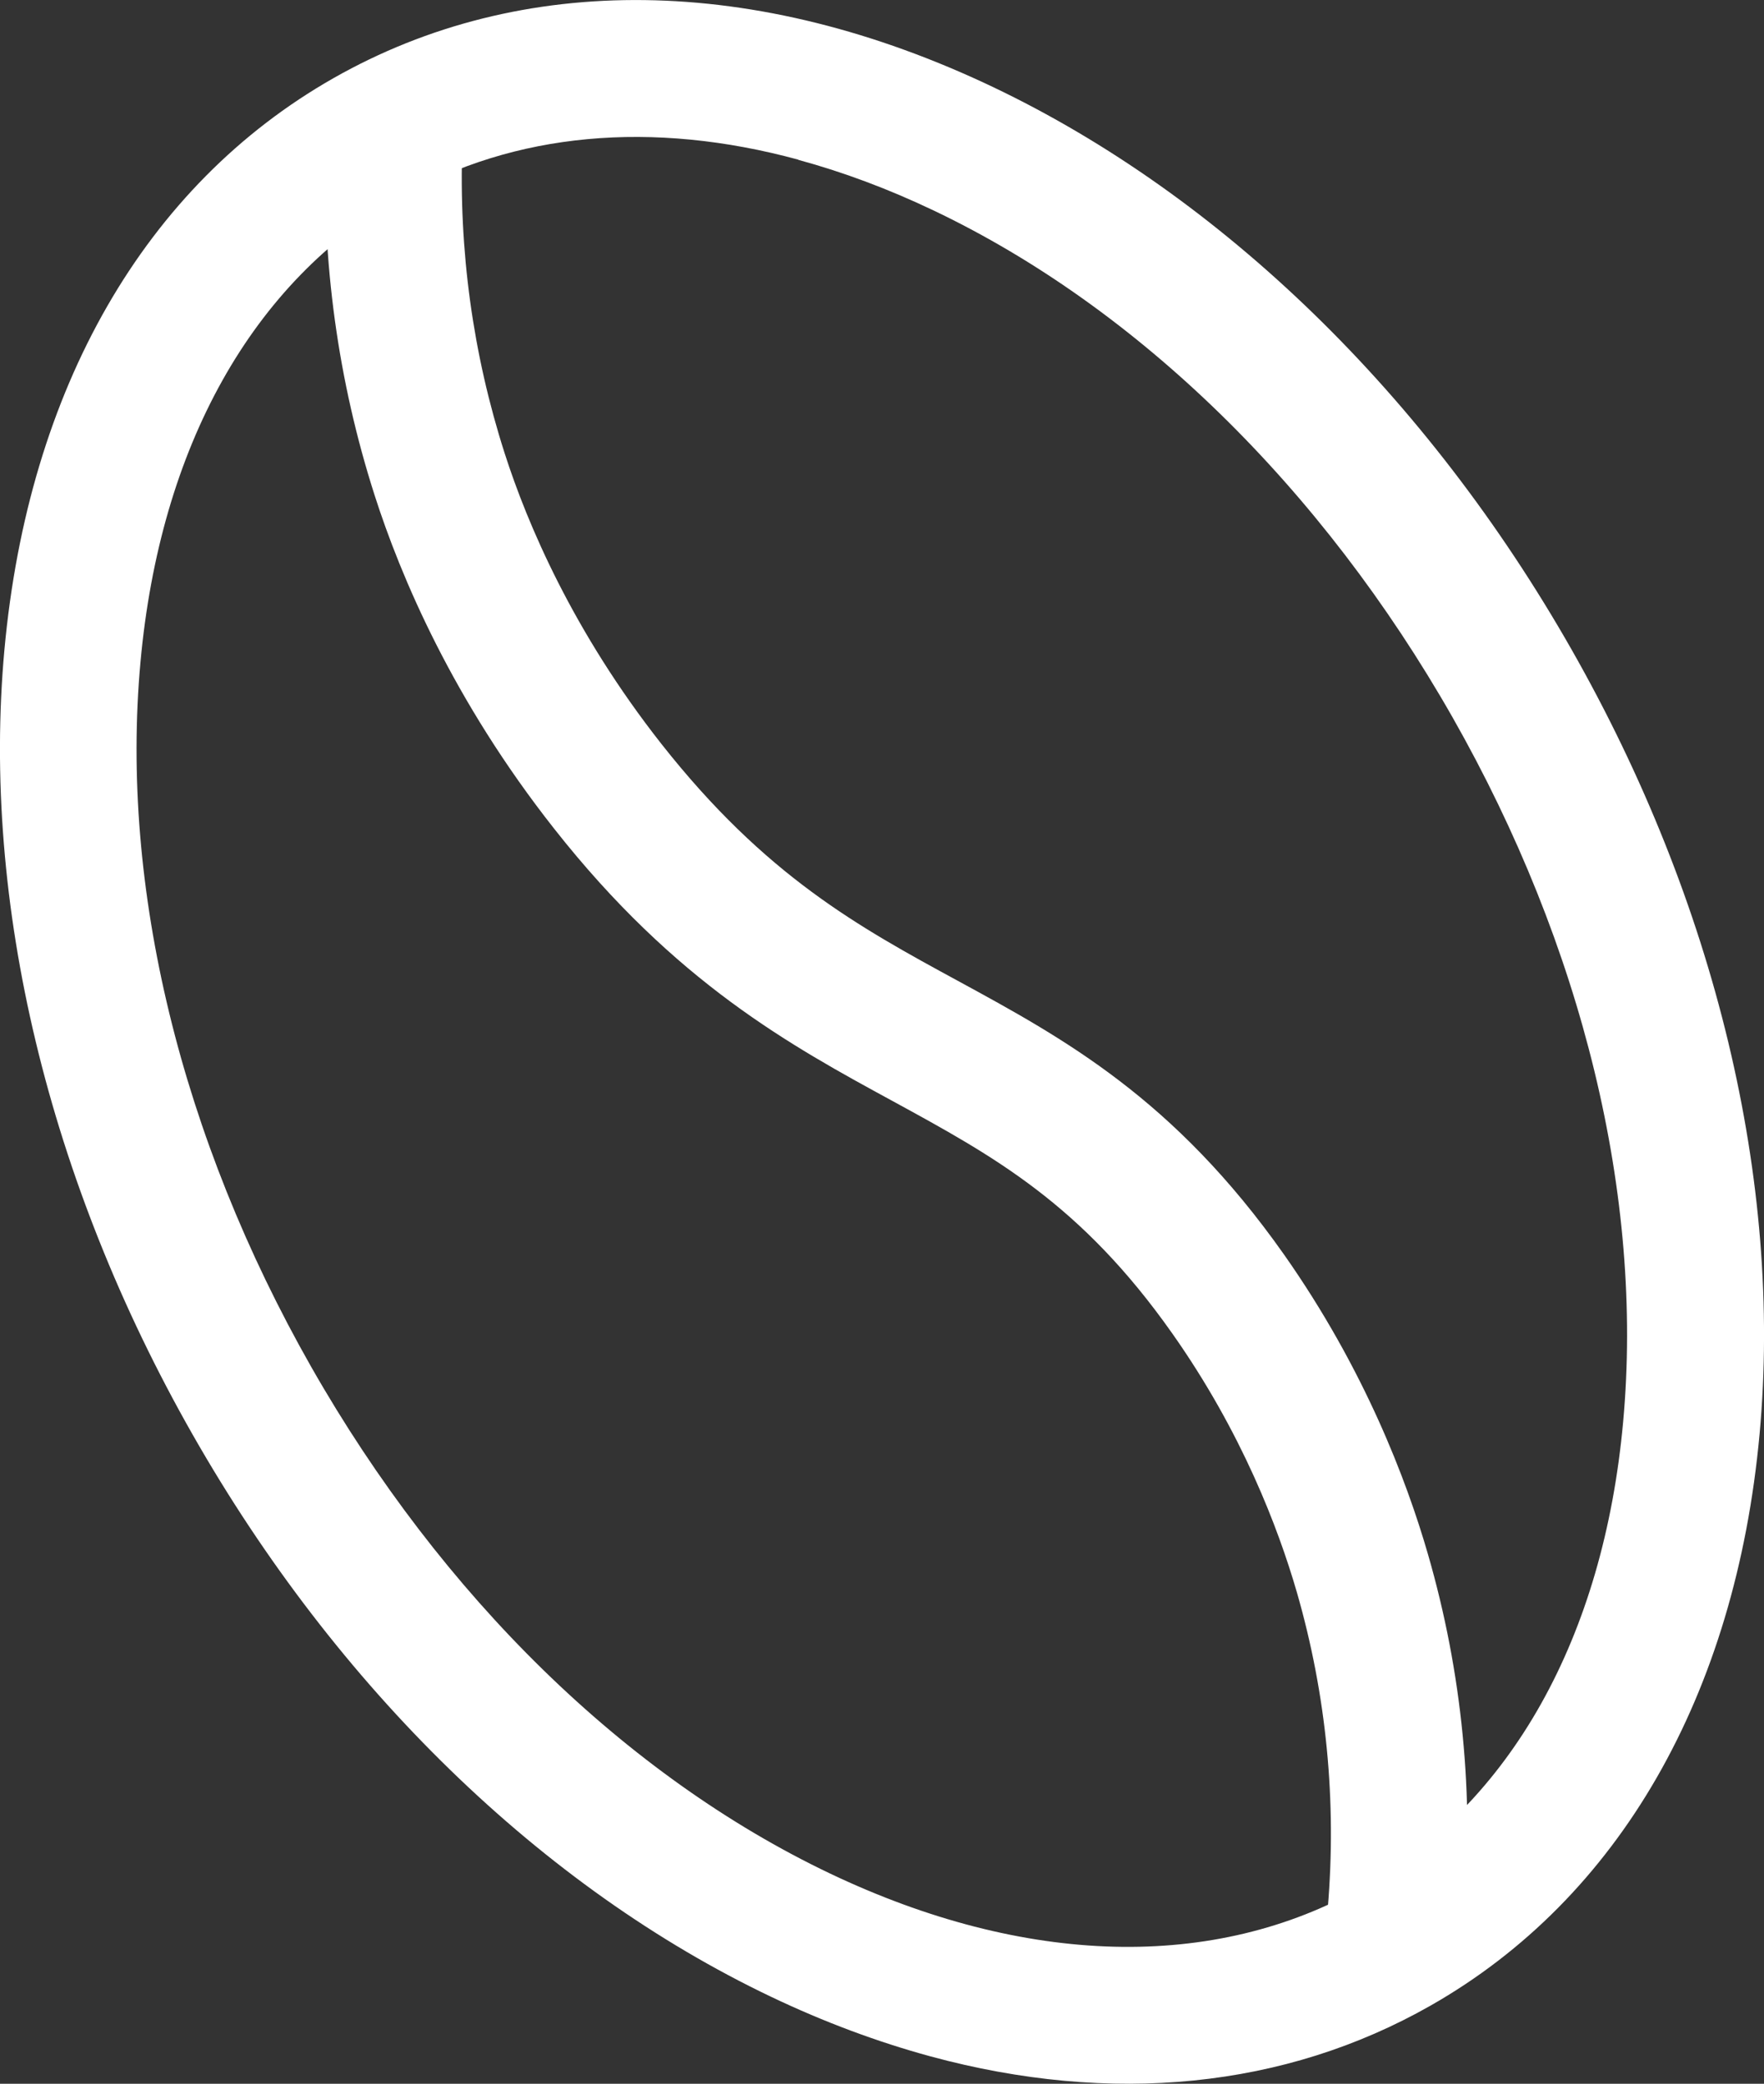
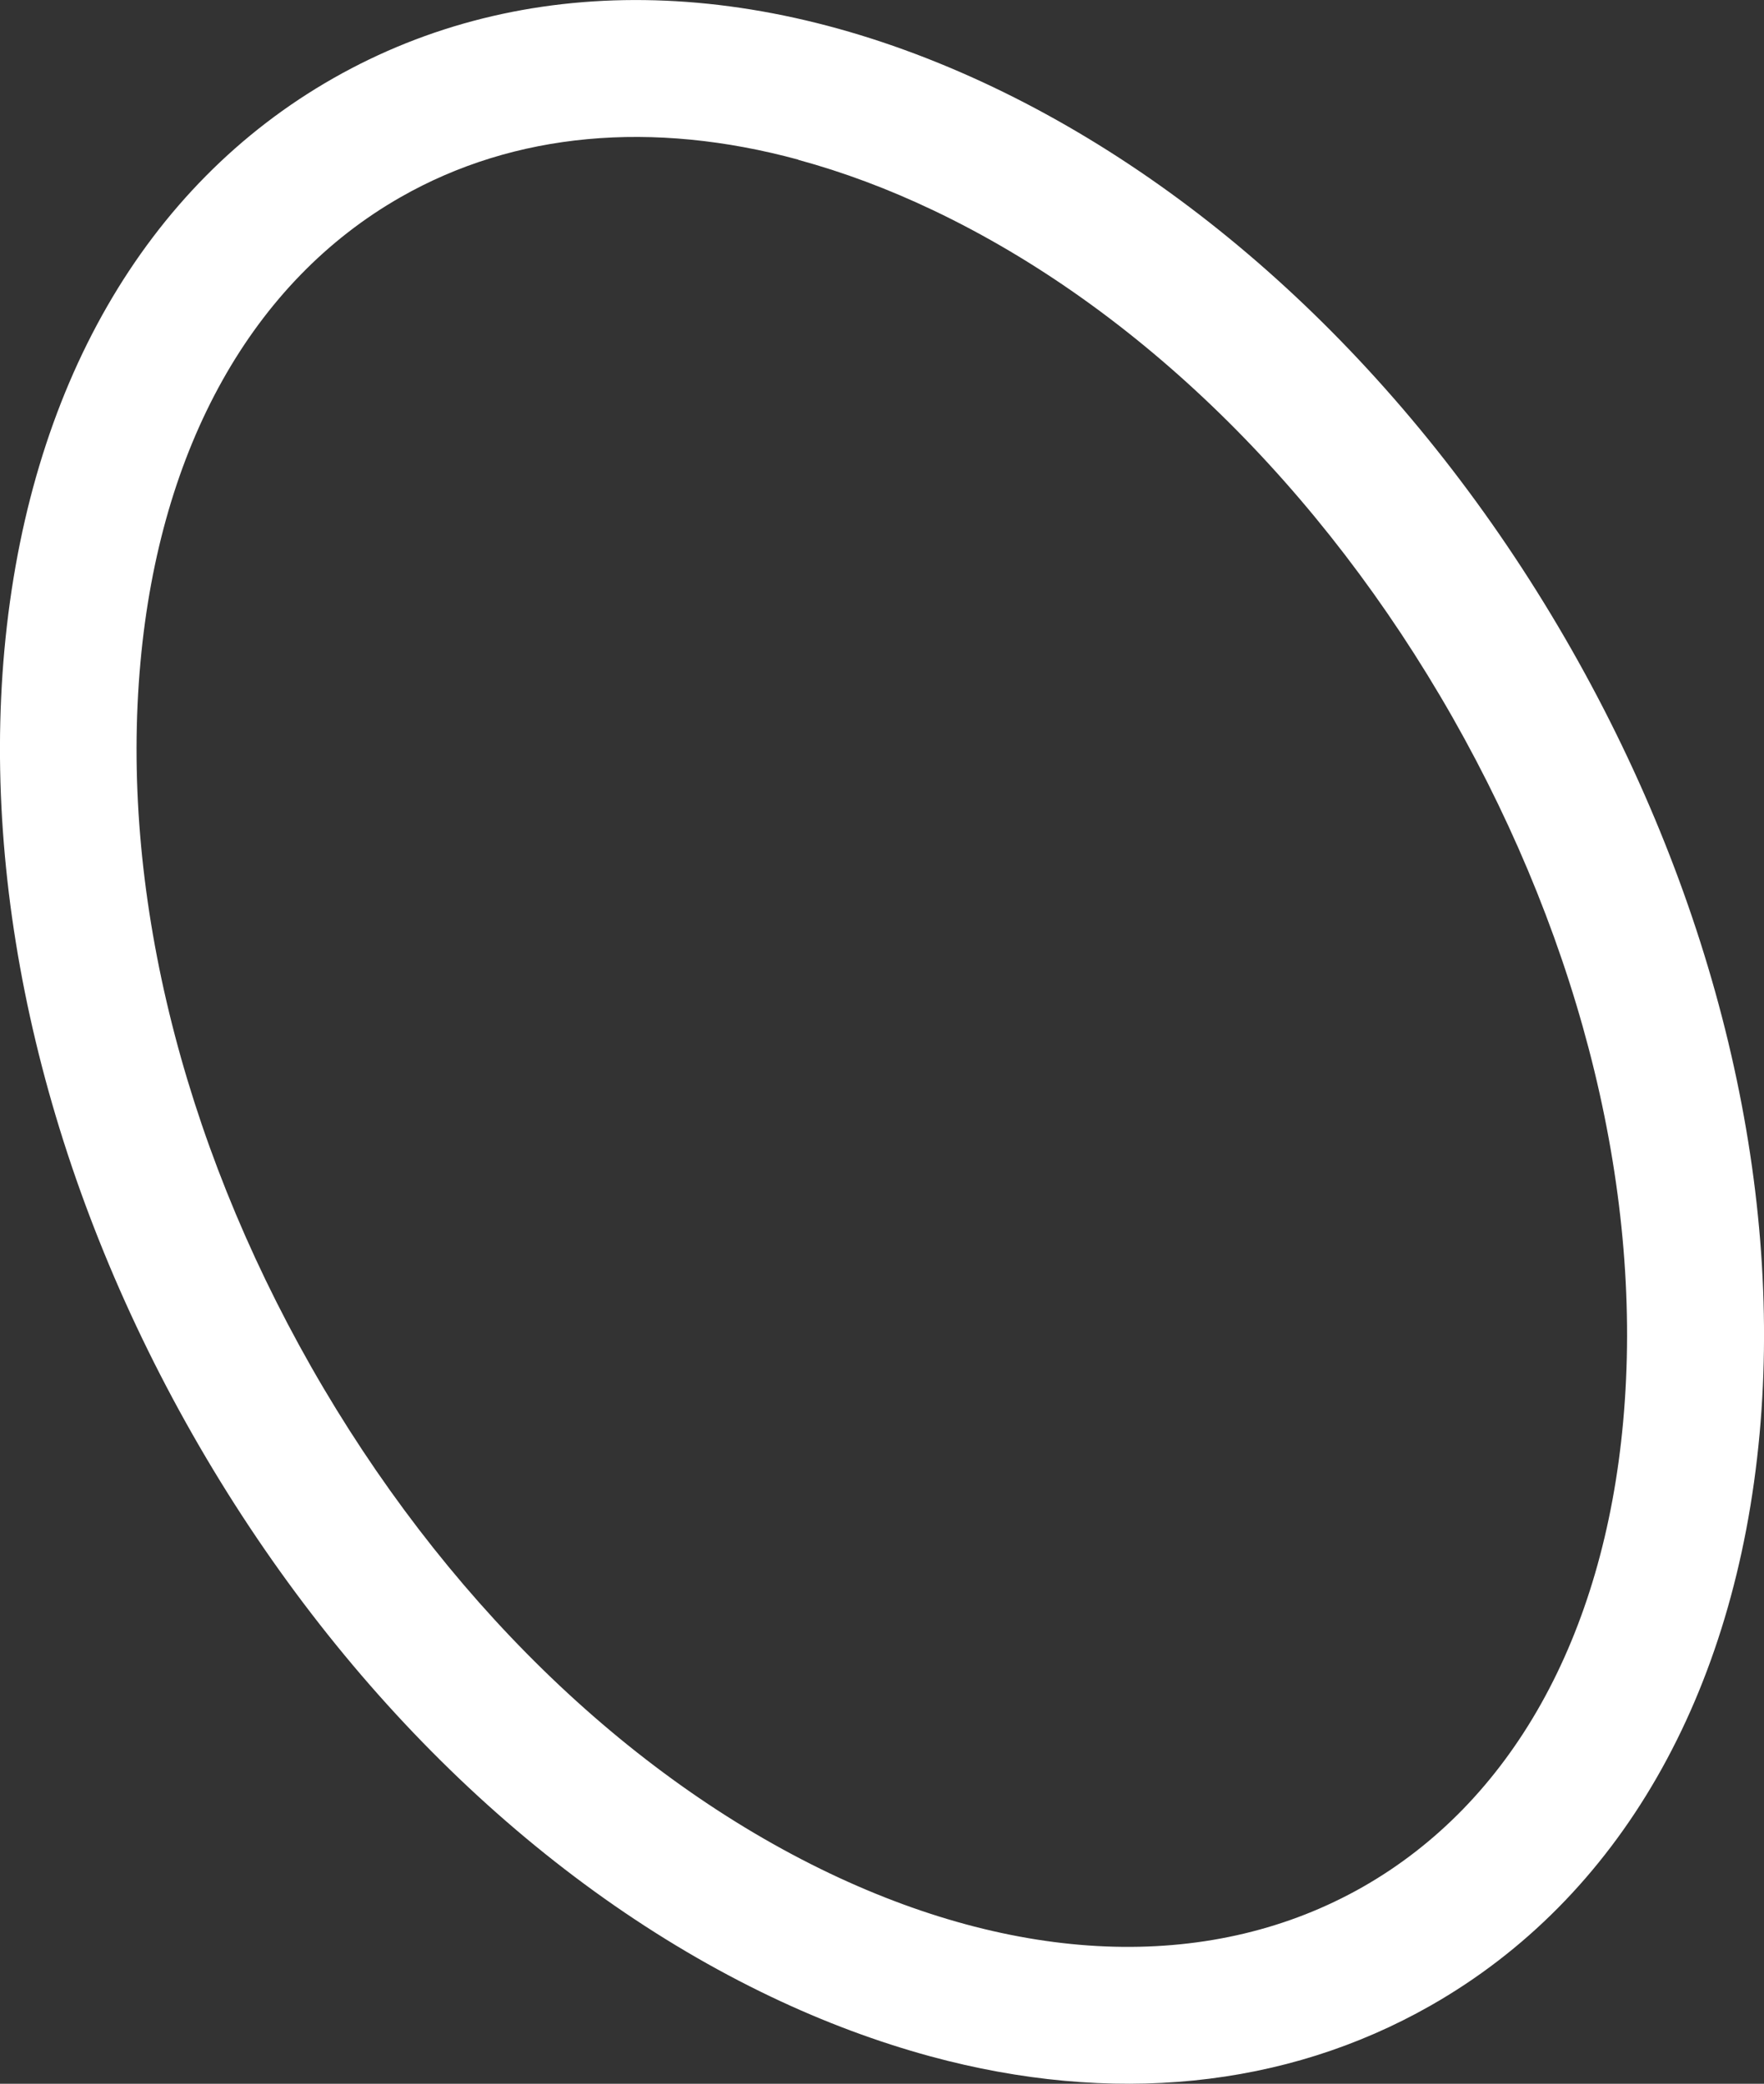
<svg xmlns="http://www.w3.org/2000/svg" id="Layer_2" data-name="Layer 2" viewBox="0 0 92.06 108.73">
  <rect x="0" y="0" width="92.06" height="108.73" fill="#333333" stroke="none" />
  <defs>
    <style> .cls-1 { fill: #fff; } </style>
  </defs>
  <g id="_4" data-name="4">
    <g>
      <path class="cls-1" d="m48.56,107.3c-2.75-.75-5.53-1.78-8.32-3.11-11.94-5.69-22.66-16.11-30.19-29.34C2.52,61.62-.97,47.08.23,33.91,1.48,20.27,7.57,9.67,17.4,4.08c9.83-5.59,22.05-5.43,34.42.46,11.94,5.69,22.66,16.11,30.19,29.34h0c7.53,13.23,11.02,27.77,9.82,40.94-1.25,13.64-7.34,24.24-17.17,29.83-7.61,4.33-16.66,5.21-26.1,2.65Zm-6.9-98.97c-7.62-2.07-14.81-1.43-20.74,1.95-7.74,4.41-12.57,13.03-13.59,24.28-1.07,11.73,2.1,24.78,8.91,36.76,6.82,11.98,16.43,21.36,27.06,26.43,10.2,4.86,20.08,5.11,27.82.71,7.74-4.41,12.57-13.03,13.59-24.28,1.07-11.73-2.1-24.78-8.91-36.76-6.82-11.98-16.43-21.36-27.06-26.43-2.39-1.14-4.76-2.02-7.08-2.65Z" />
-       <path class="cls-1" d="m69.29,99.61c.48-5.63-.07-11.19-1.61-16.53-.96-3.31-2.86-8.34-6.5-13.5-4.77-6.77-9.32-9.25-14.6-12.13-5.31-2.89-11.33-6.17-17.66-14.21-5.29-6.71-8.01-13.16-9.37-17.4-1.91-5.96-2.77-12.21-2.55-18.56l7.13.25c-.2,5.53.55,10.96,2.21,16.13,1.18,3.67,3.56,9.29,8.18,15.16,5.43,6.89,10.3,9.55,15.47,12.36,5.55,3.02,11.29,6.15,17.02,14.28,4.2,5.97,6.4,11.79,7.51,15.63,1.79,6.18,2.42,12.61,1.87,19.12l-7.11-.6Z" />
    </g>
  </g>
</svg>